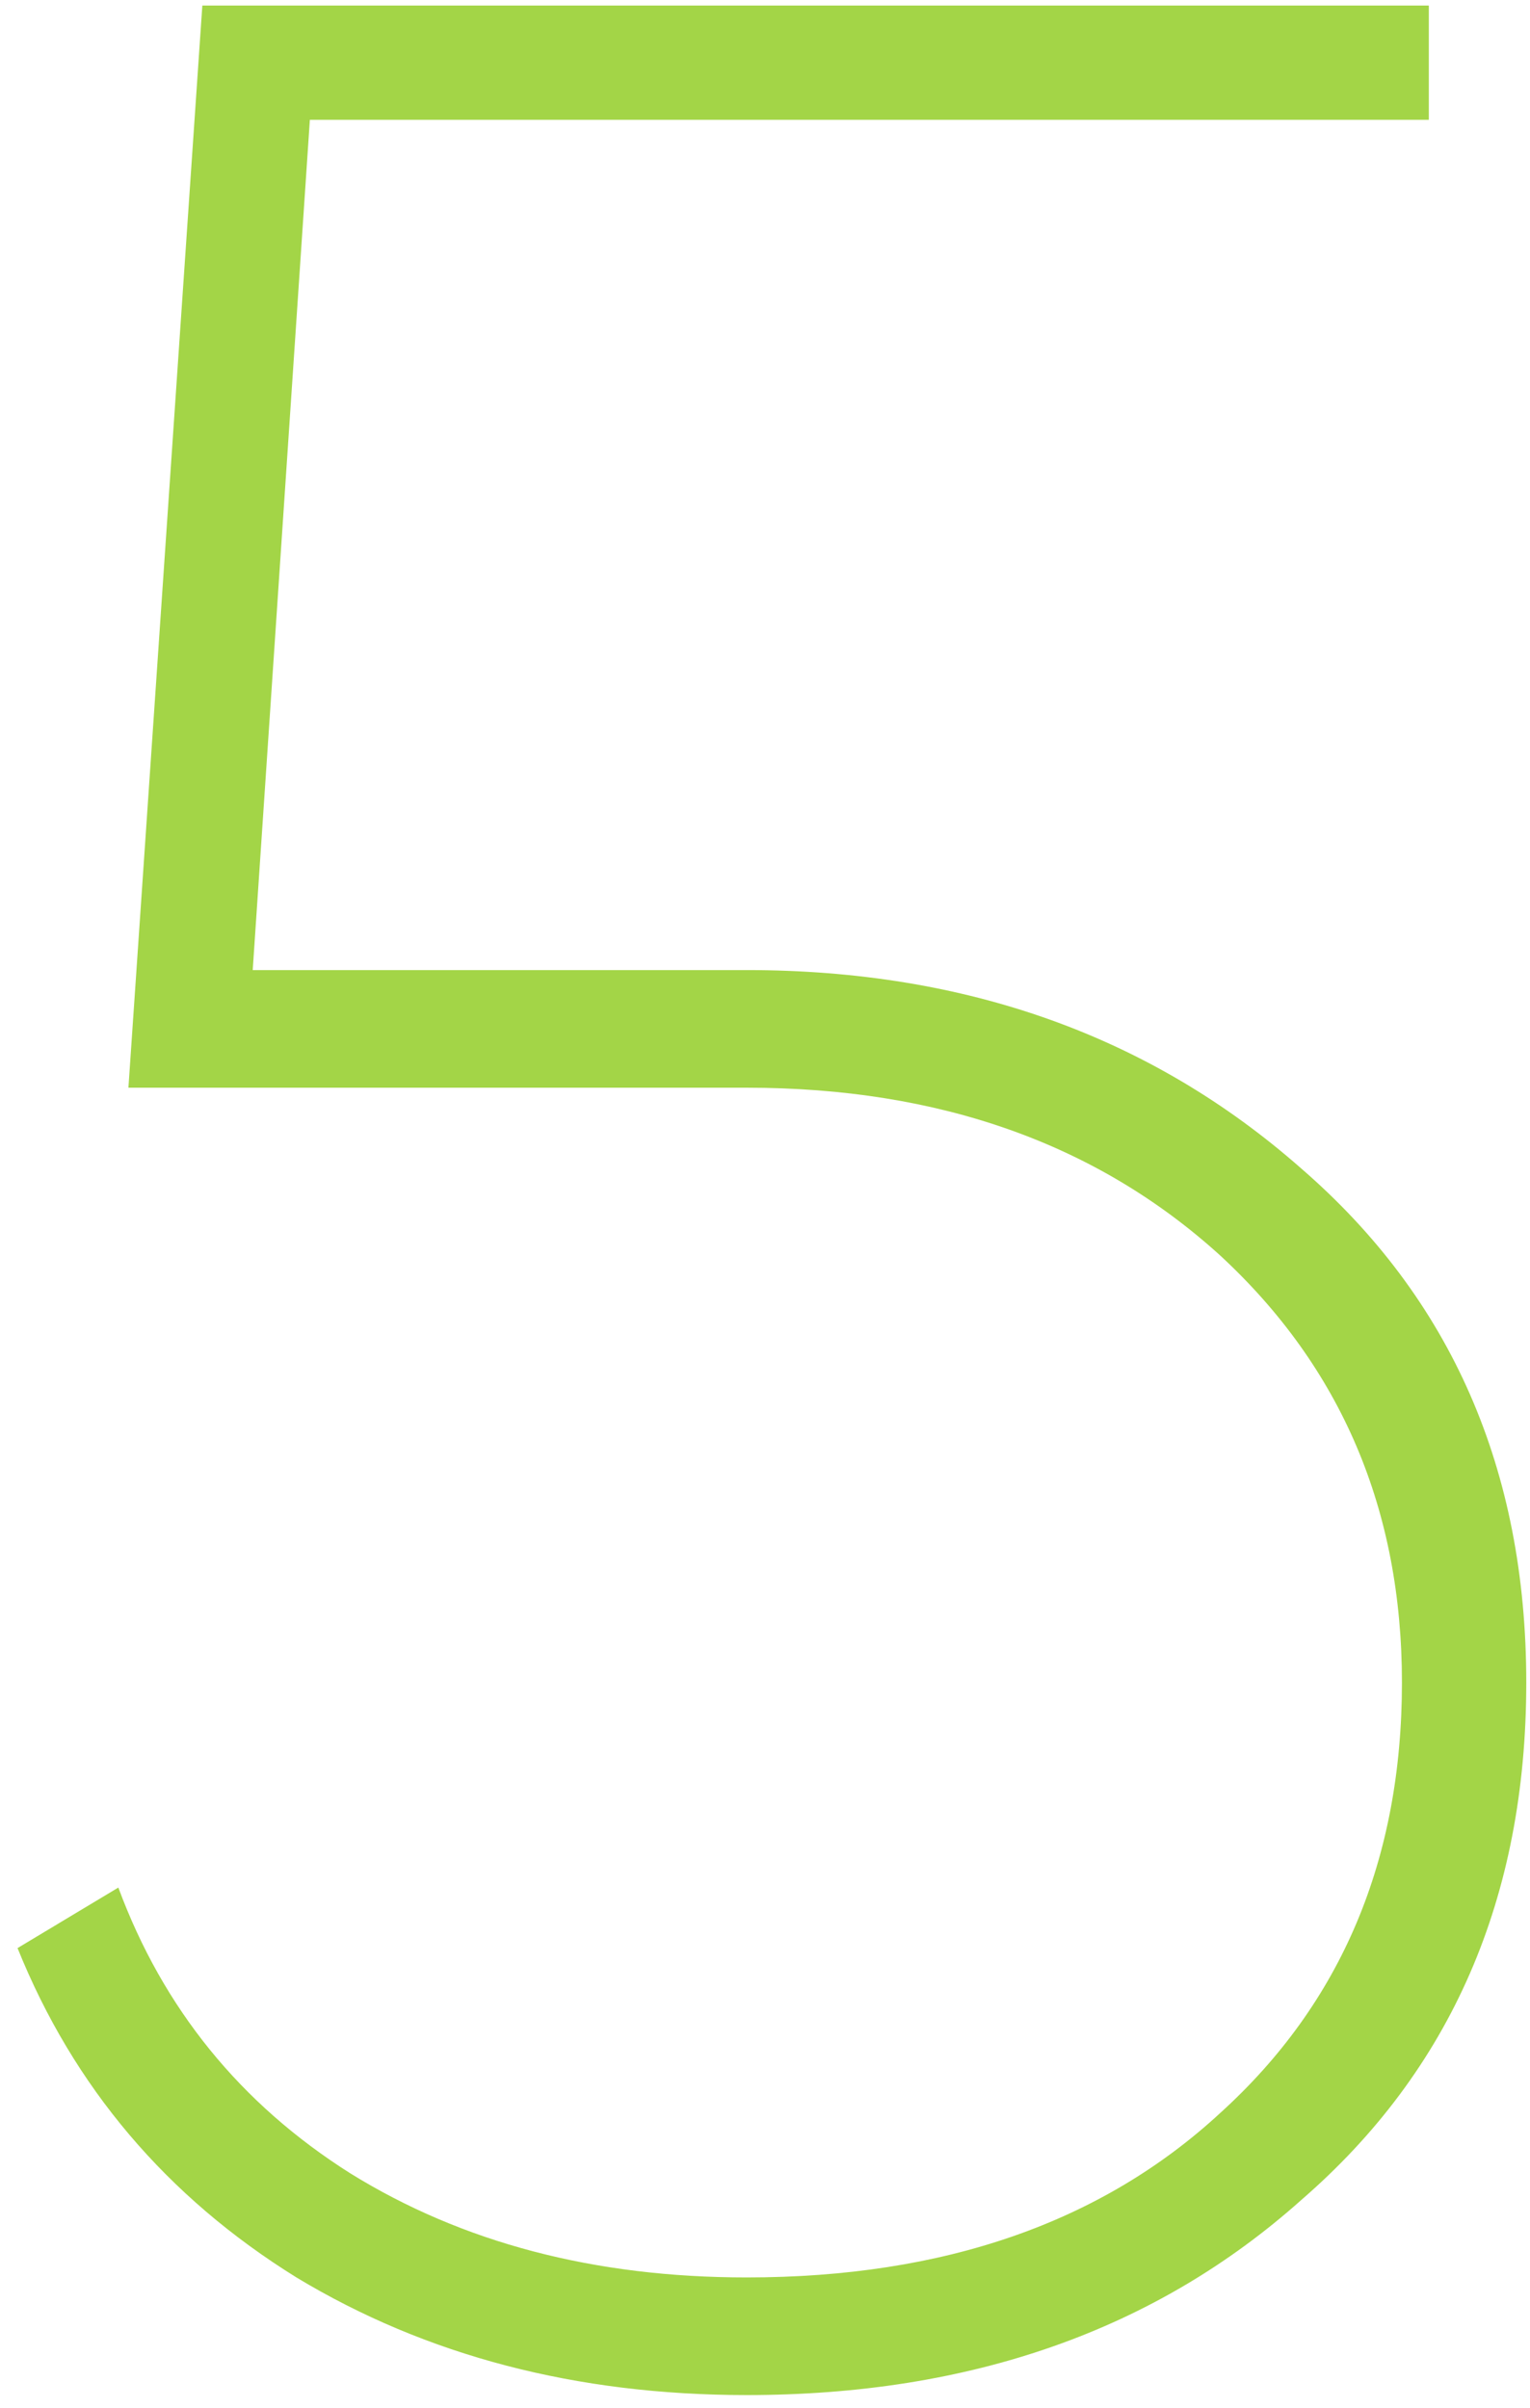
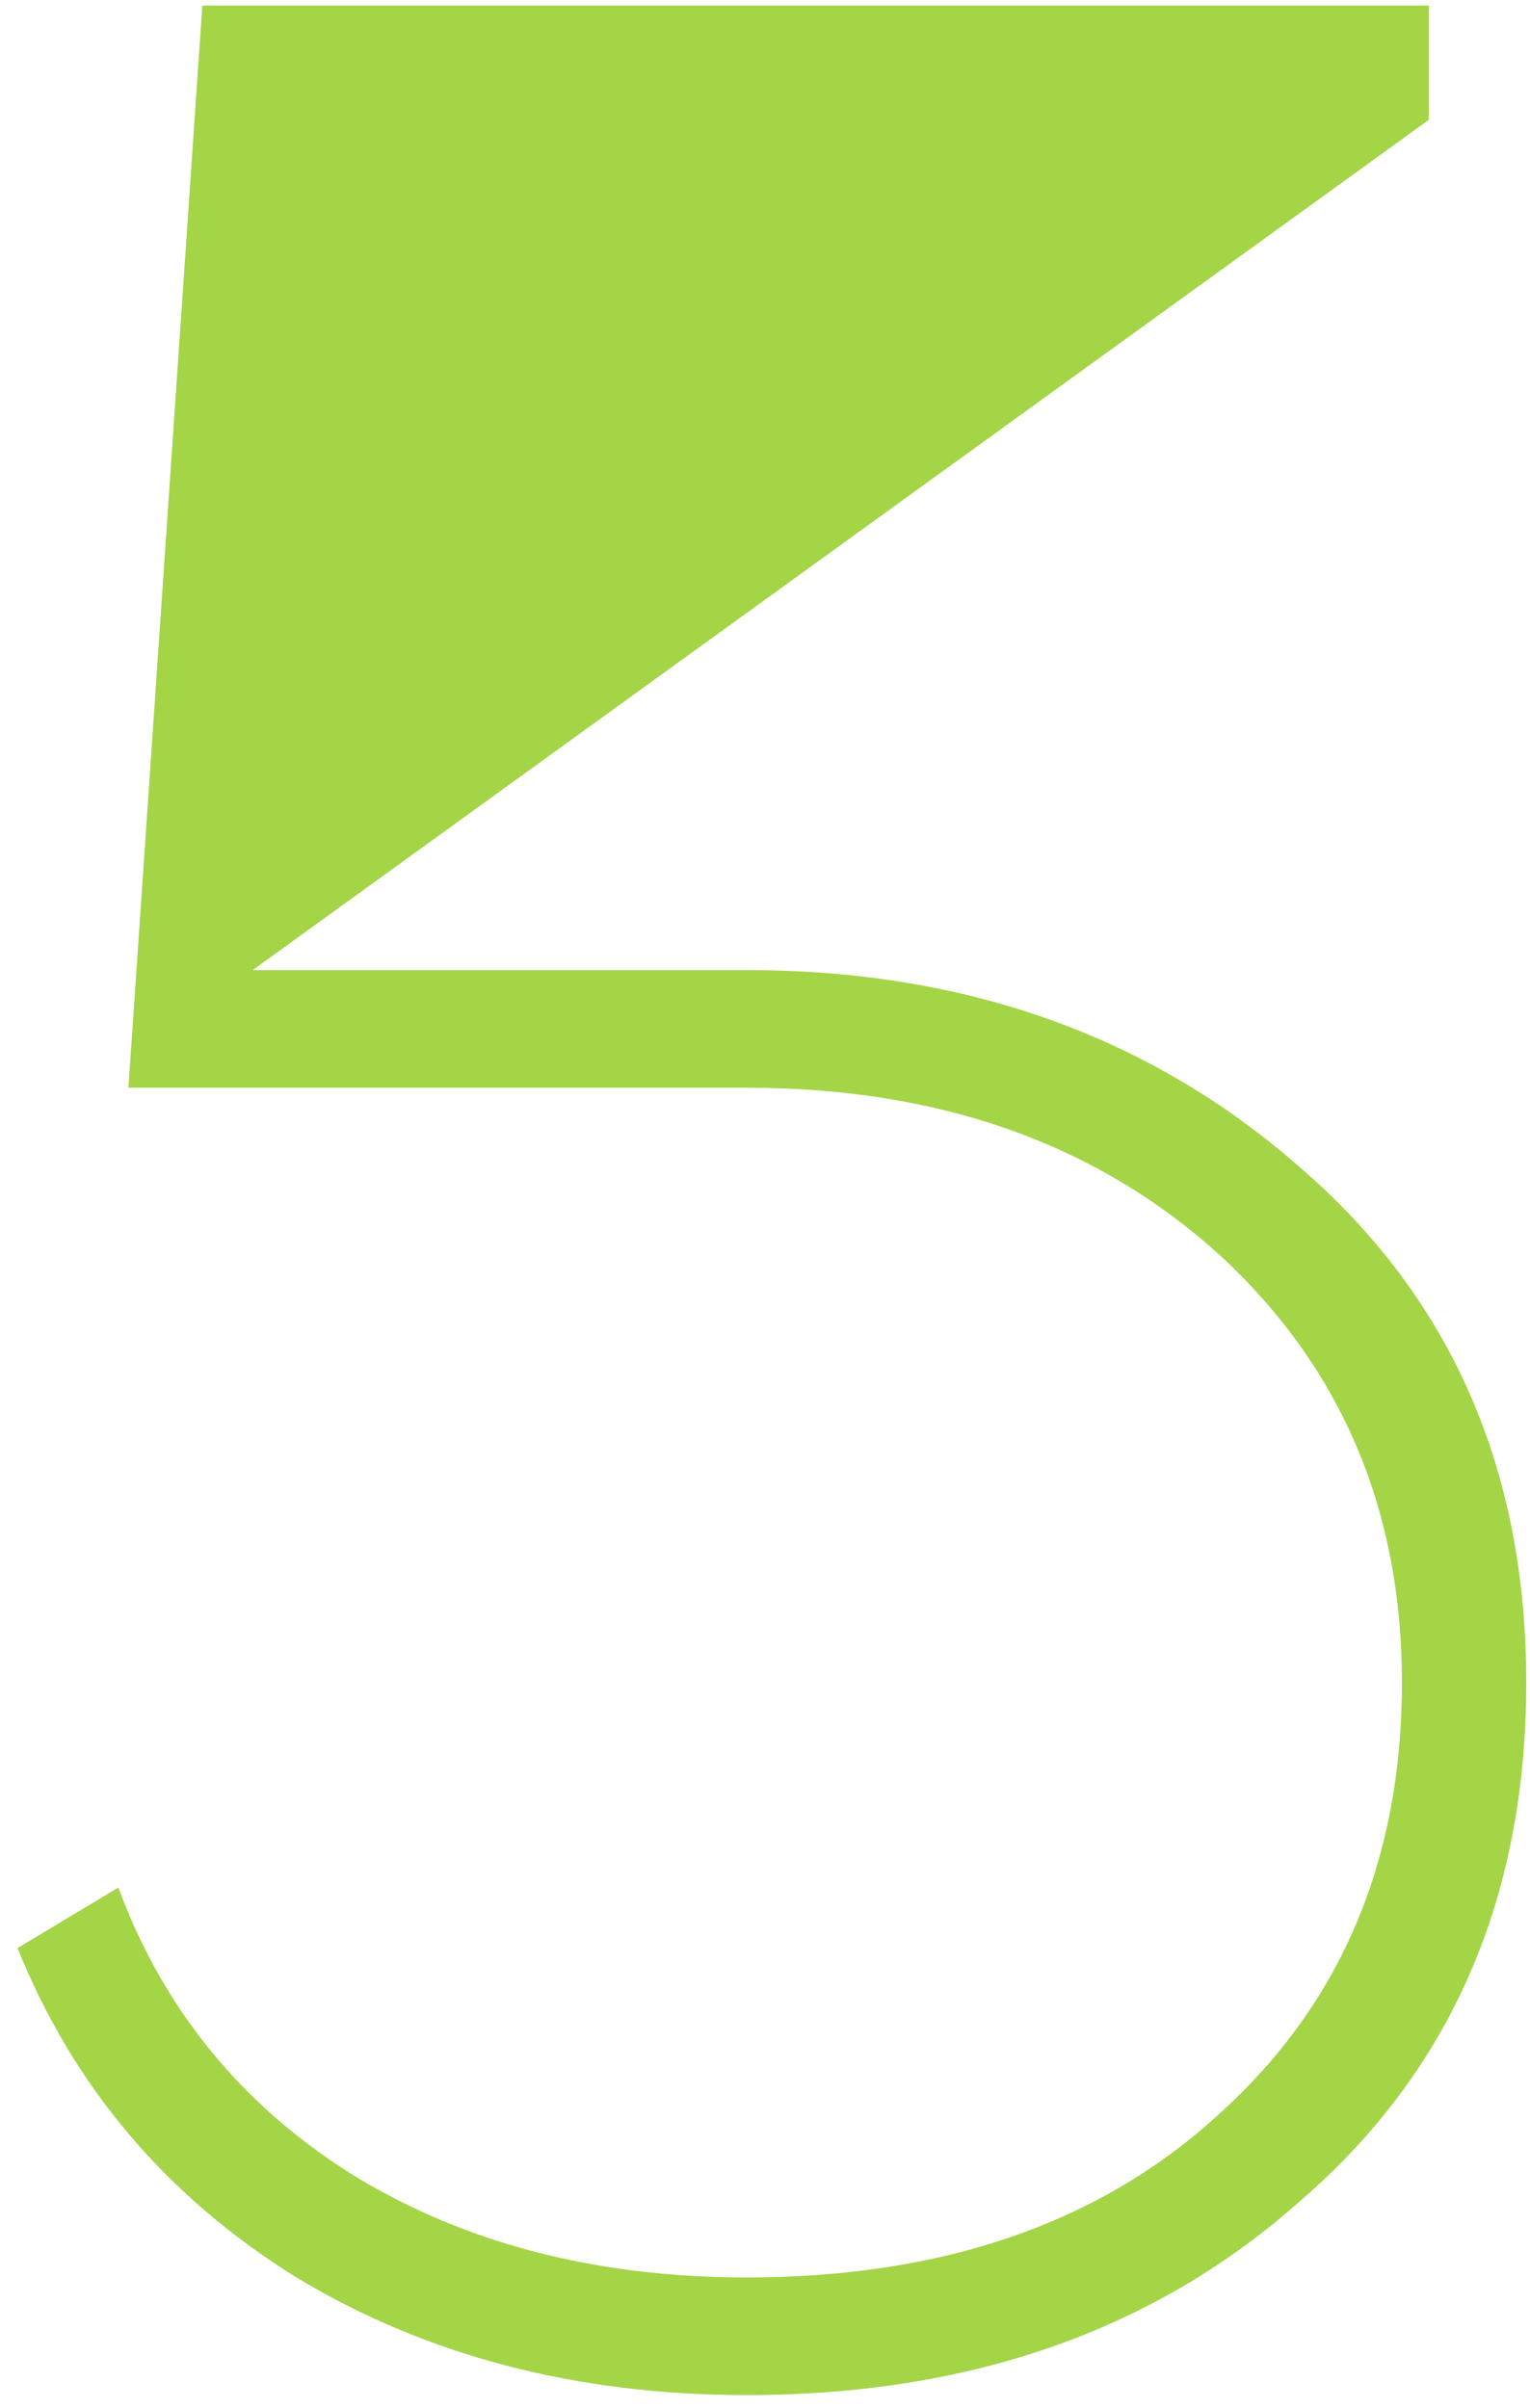
<svg xmlns="http://www.w3.org/2000/svg" width="61" height="96" viewBox="0 0 61 96" fill="none">
-   <path opacity="0.9" d="M10.076 38.67H29.77C38.523 38.67 45.891 41.305 51.875 46.575C57.859 51.755 60.851 58.587 60.851 67.072C60.851 75.646 57.859 82.523 51.875 87.703C46.07 92.884 38.701 95.474 29.77 95.474C22.982 95.474 16.998 93.911 11.818 90.785C6.638 87.569 2.931 83.193 0.699 77.656L4.718 75.244C6.504 80.067 9.585 83.863 13.961 86.632C18.427 89.4 23.697 90.785 29.77 90.785C37.63 90.785 43.926 88.597 48.66 84.22C53.483 79.844 55.894 74.128 55.894 67.072C55.894 60.195 53.483 54.523 48.66 50.058C43.748 45.592 37.451 43.359 29.77 43.359H5.12L8.067 0.221H56.966V4.776H12.354L10.076 38.67Z" fill="#99D133" />
+   <path opacity="0.9" d="M10.076 38.67H29.77C38.523 38.67 45.891 41.305 51.875 46.575C57.859 51.755 60.851 58.587 60.851 67.072C60.851 75.646 57.859 82.523 51.875 87.703C46.07 92.884 38.701 95.474 29.77 95.474C22.982 95.474 16.998 93.911 11.818 90.785C6.638 87.569 2.931 83.193 0.699 77.656L4.718 75.244C6.504 80.067 9.585 83.863 13.961 86.632C18.427 89.4 23.697 90.785 29.77 90.785C37.63 90.785 43.926 88.597 48.66 84.22C53.483 79.844 55.894 74.128 55.894 67.072C55.894 60.195 53.483 54.523 48.66 50.058C43.748 45.592 37.451 43.359 29.77 43.359H5.12L8.067 0.221H56.966V4.776L10.076 38.67Z" fill="#99D133" />
</svg>